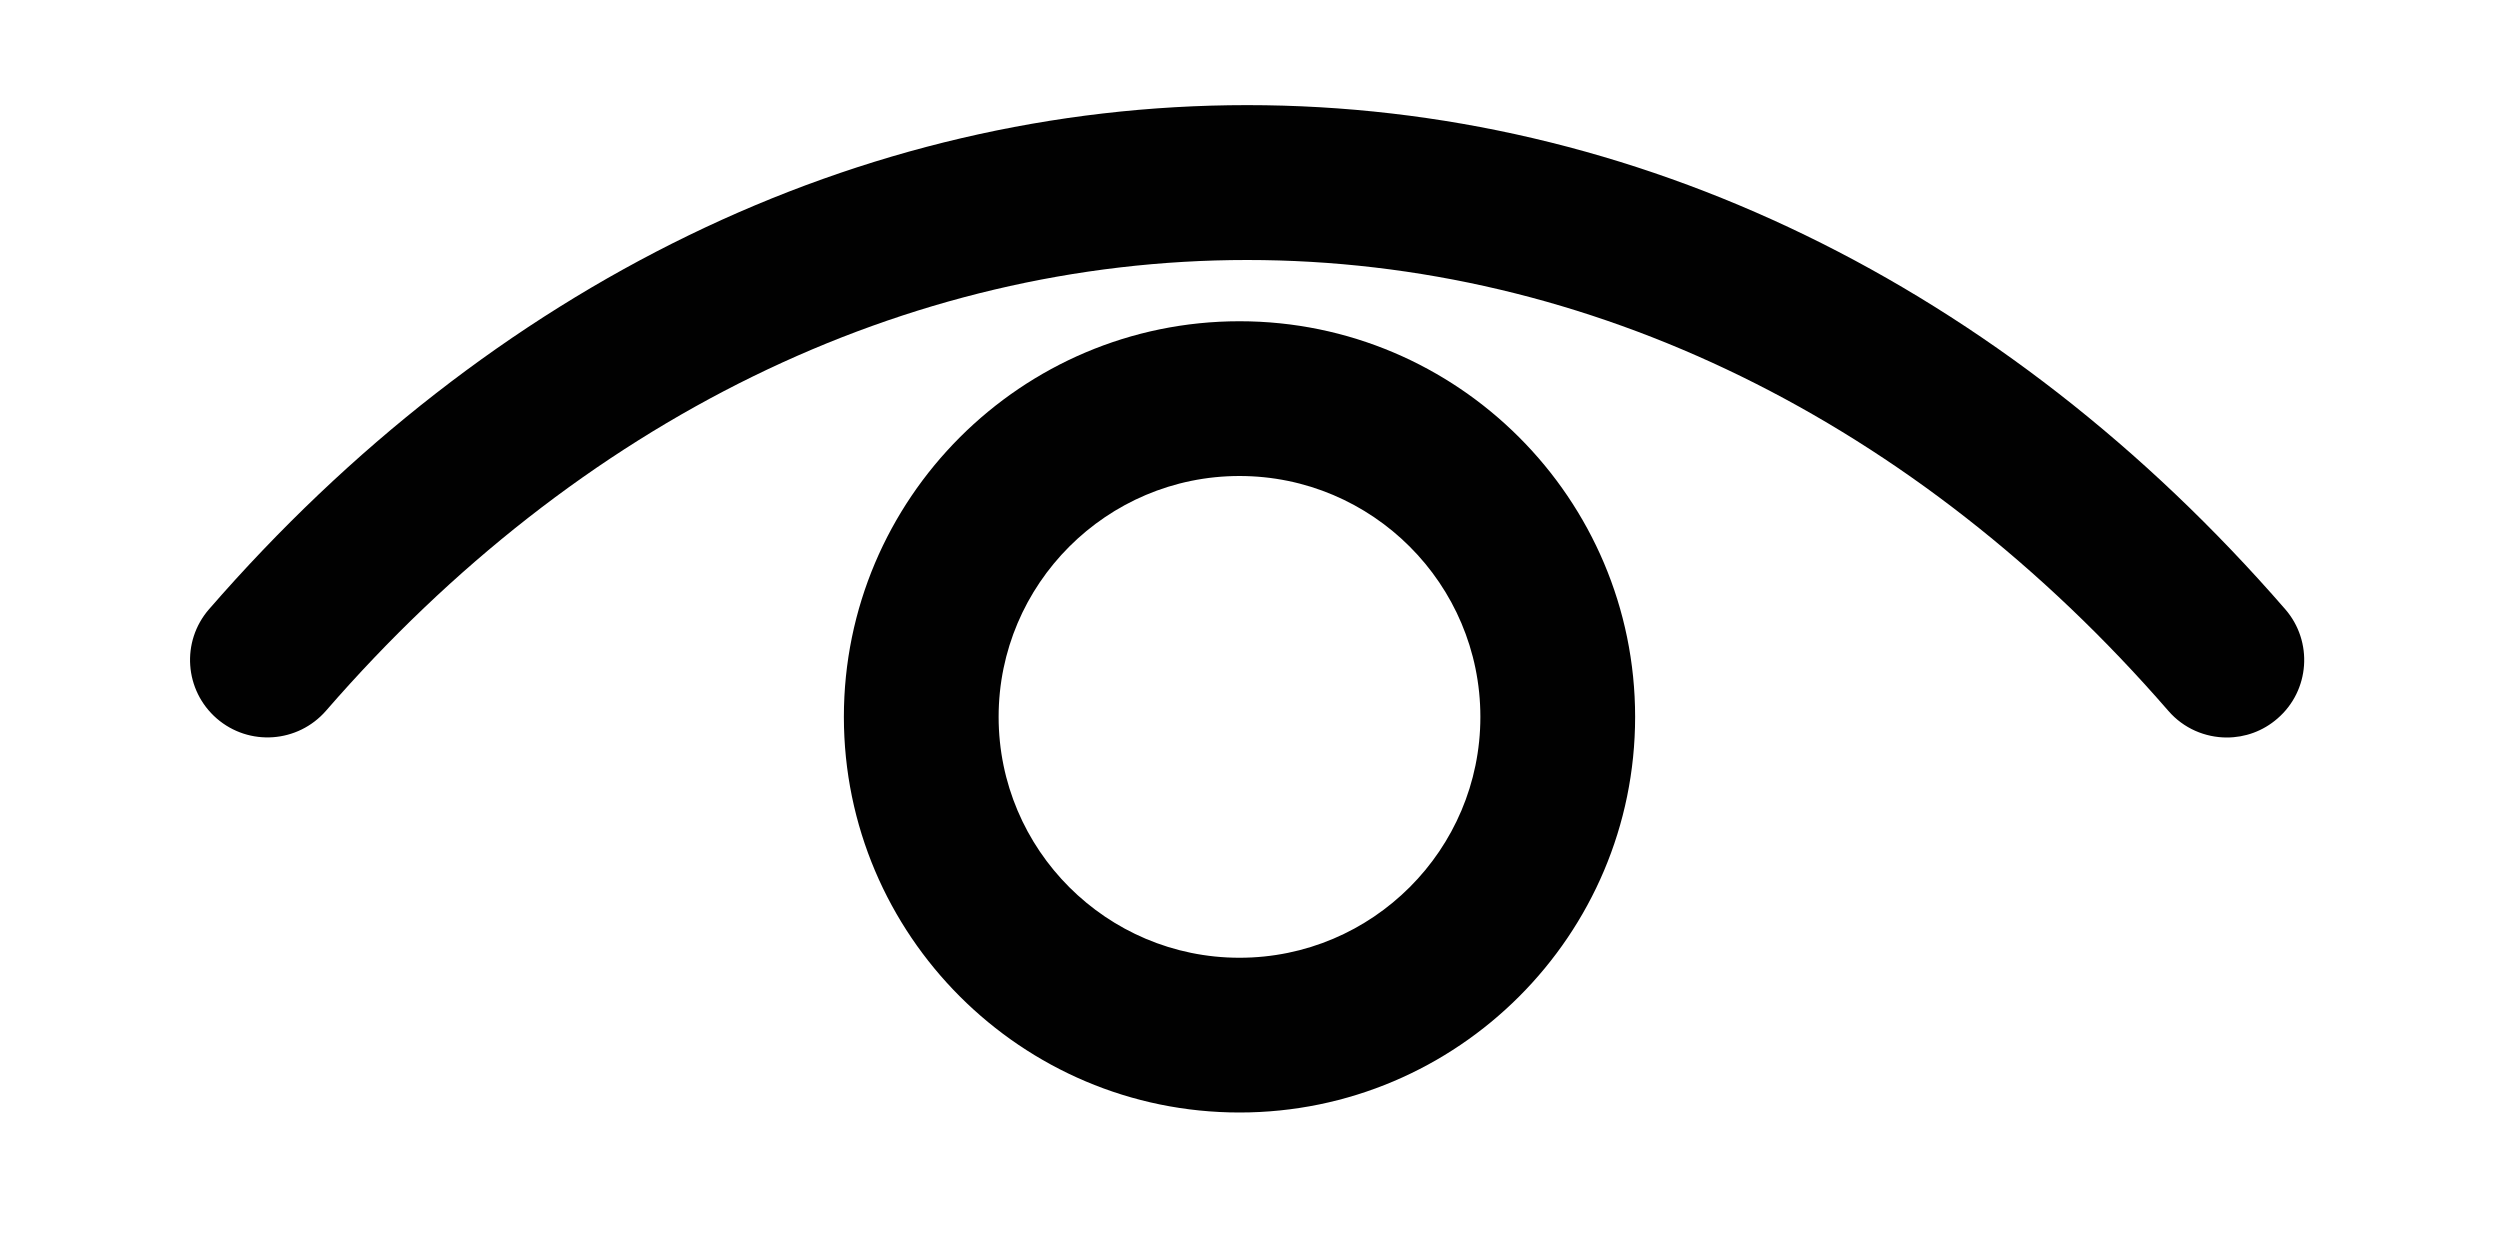
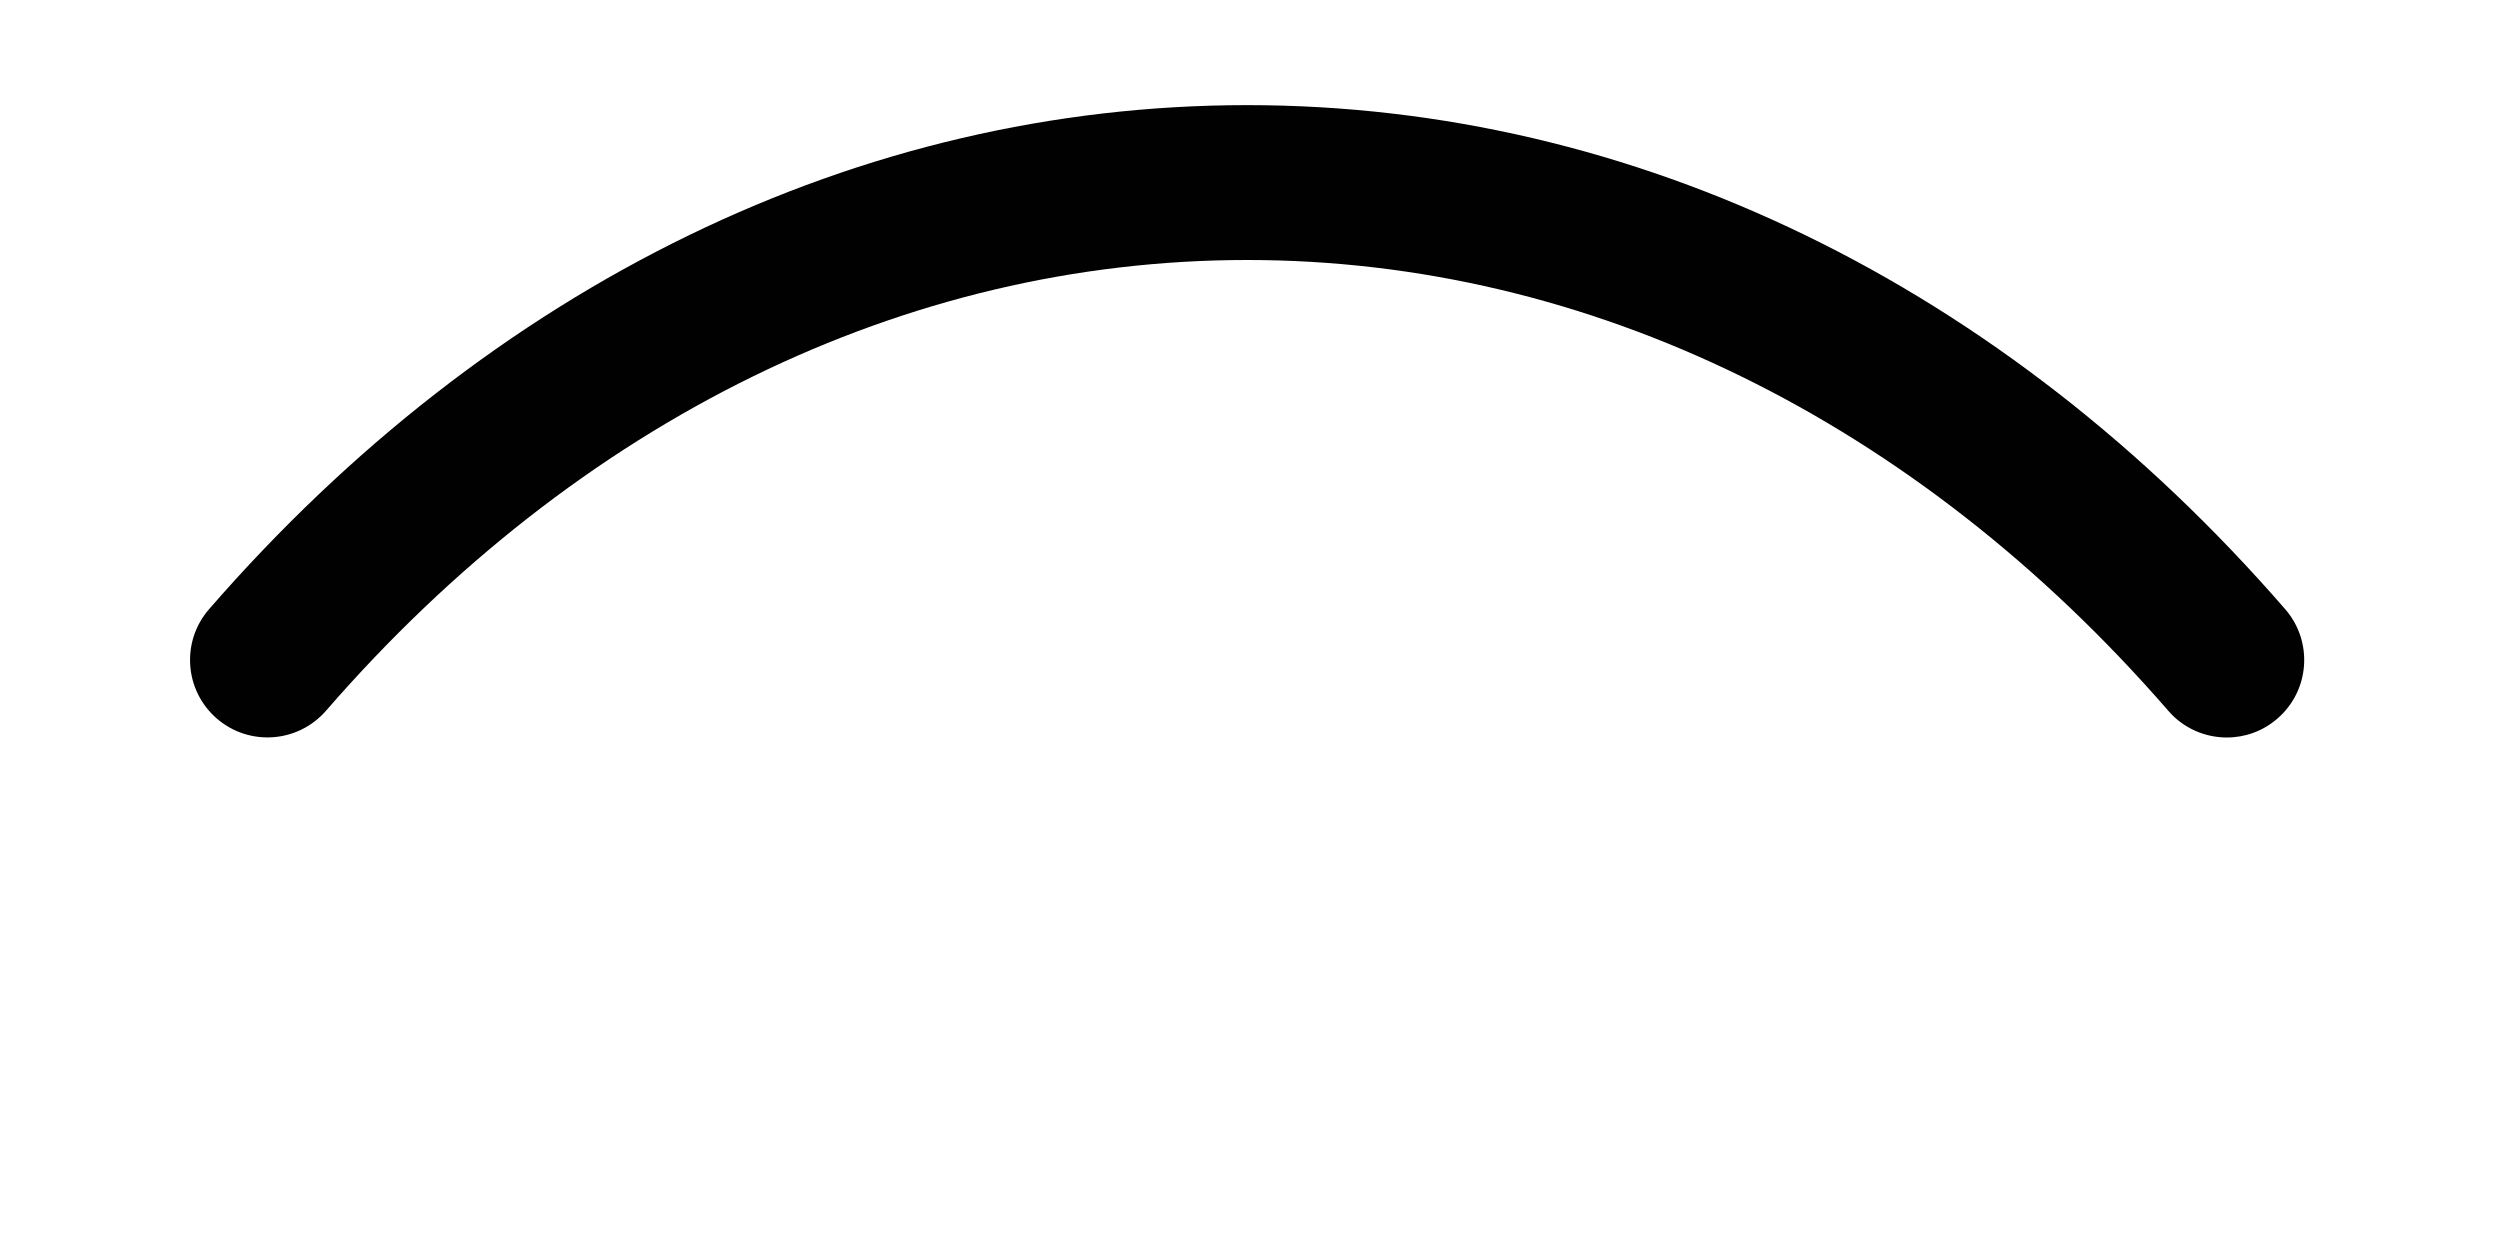
<svg xmlns="http://www.w3.org/2000/svg" version="1.1" id="Layer_1" x="0px" y="0px" viewBox="0 0 200 100" style="enable-background:new 0 0 200 100;" xml:space="preserve">
  <style type="text/css">
	.st0{fill:#010101;}
</style>
  <g>
-     <path class="st0" d="M99.16,89c-17.45,0-31.65-14.2-31.65-31.65s14.2-31.65,31.65-31.65s31.65,14.2,31.65,31.65S116.62,89,99.16,89   z M99.16,38.08c-10.62,0-19.27,8.64-19.27,19.27s8.64,19.27,19.27,19.27s19.27-8.64,19.27-19.27S109.78,38.08,99.16,38.08z" />
-   </g>
+     </g>
  <g>
    <path class="st0" d="M178.15,59c-1.73,0-3.46-0.72-4.68-2.13C153.28,33.61,127.11,20.8,99.77,20.8c-27.33,0-53.5,12.8-73.69,36.06   c-2.25,2.58-6.15,2.86-8.74,0.62c-2.59-2.25-2.86-6.16-0.62-8.74c22.59-26,52.08-40.33,83.05-40.33   c30.97,0,60.47,14.32,83.05,40.33c2.24,2.58,1.97,6.5-0.62,8.74C181.03,58.5,179.59,59,178.15,59z" />
  </g>
</svg>